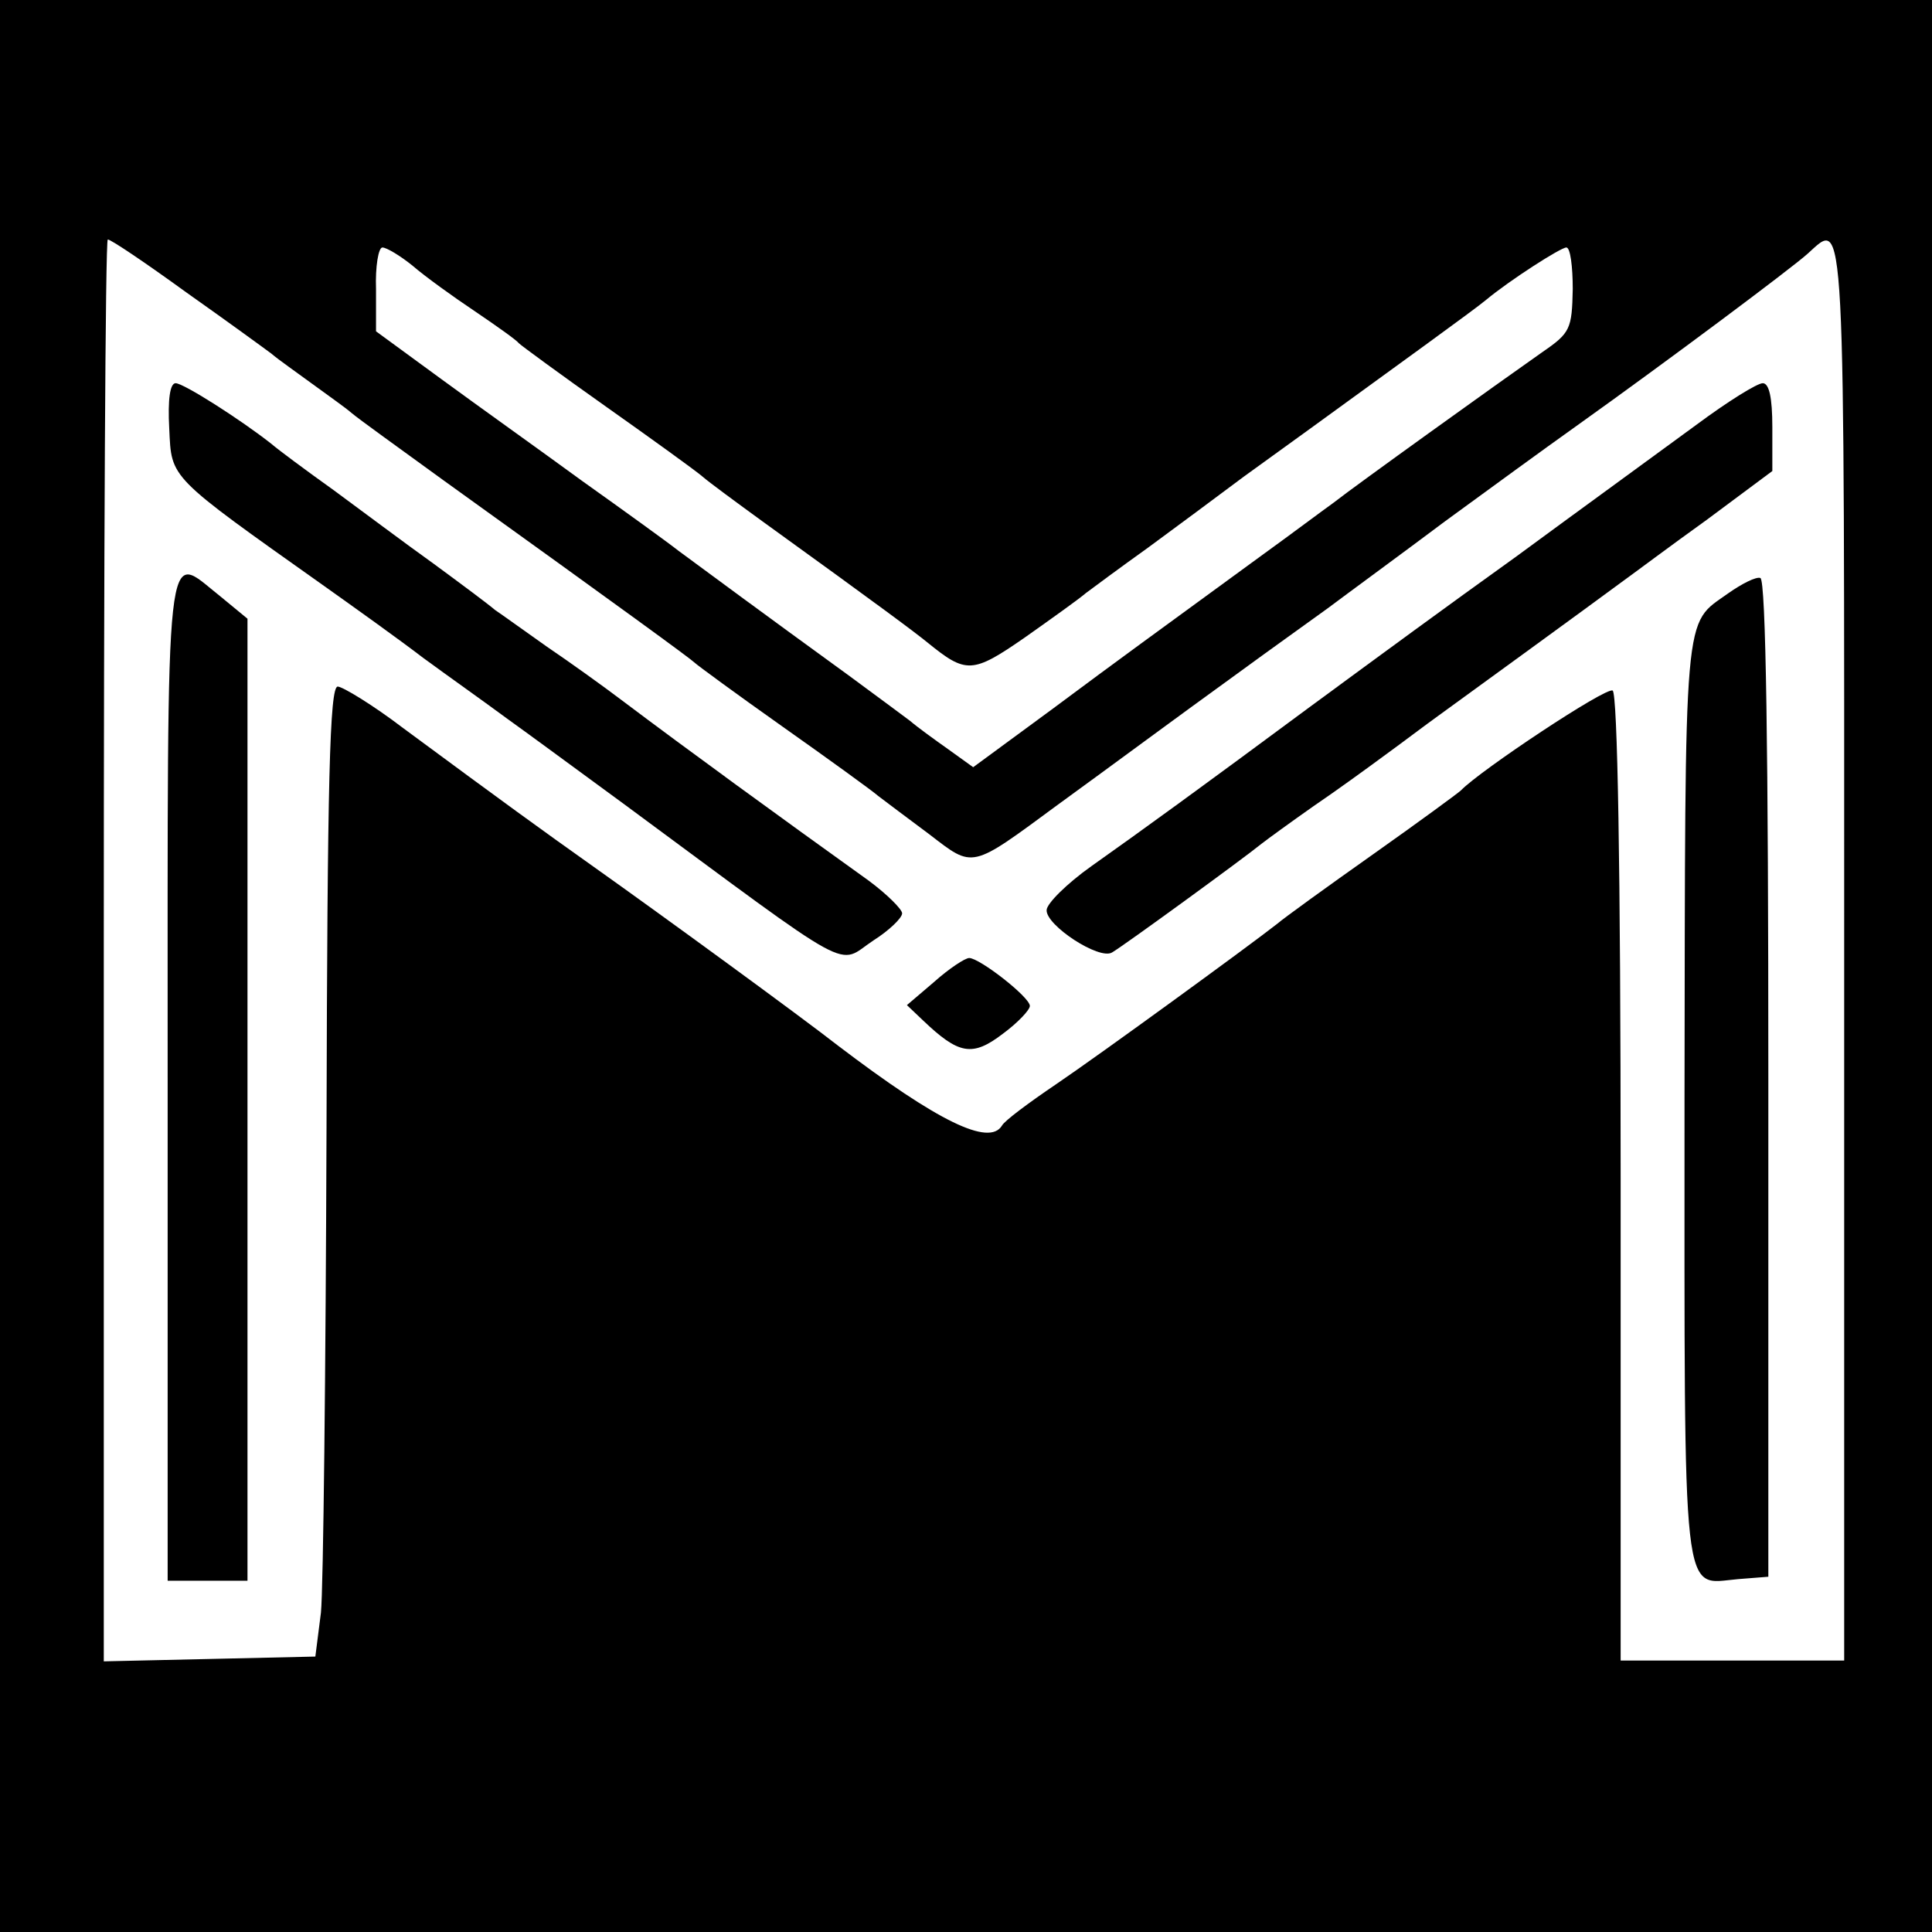
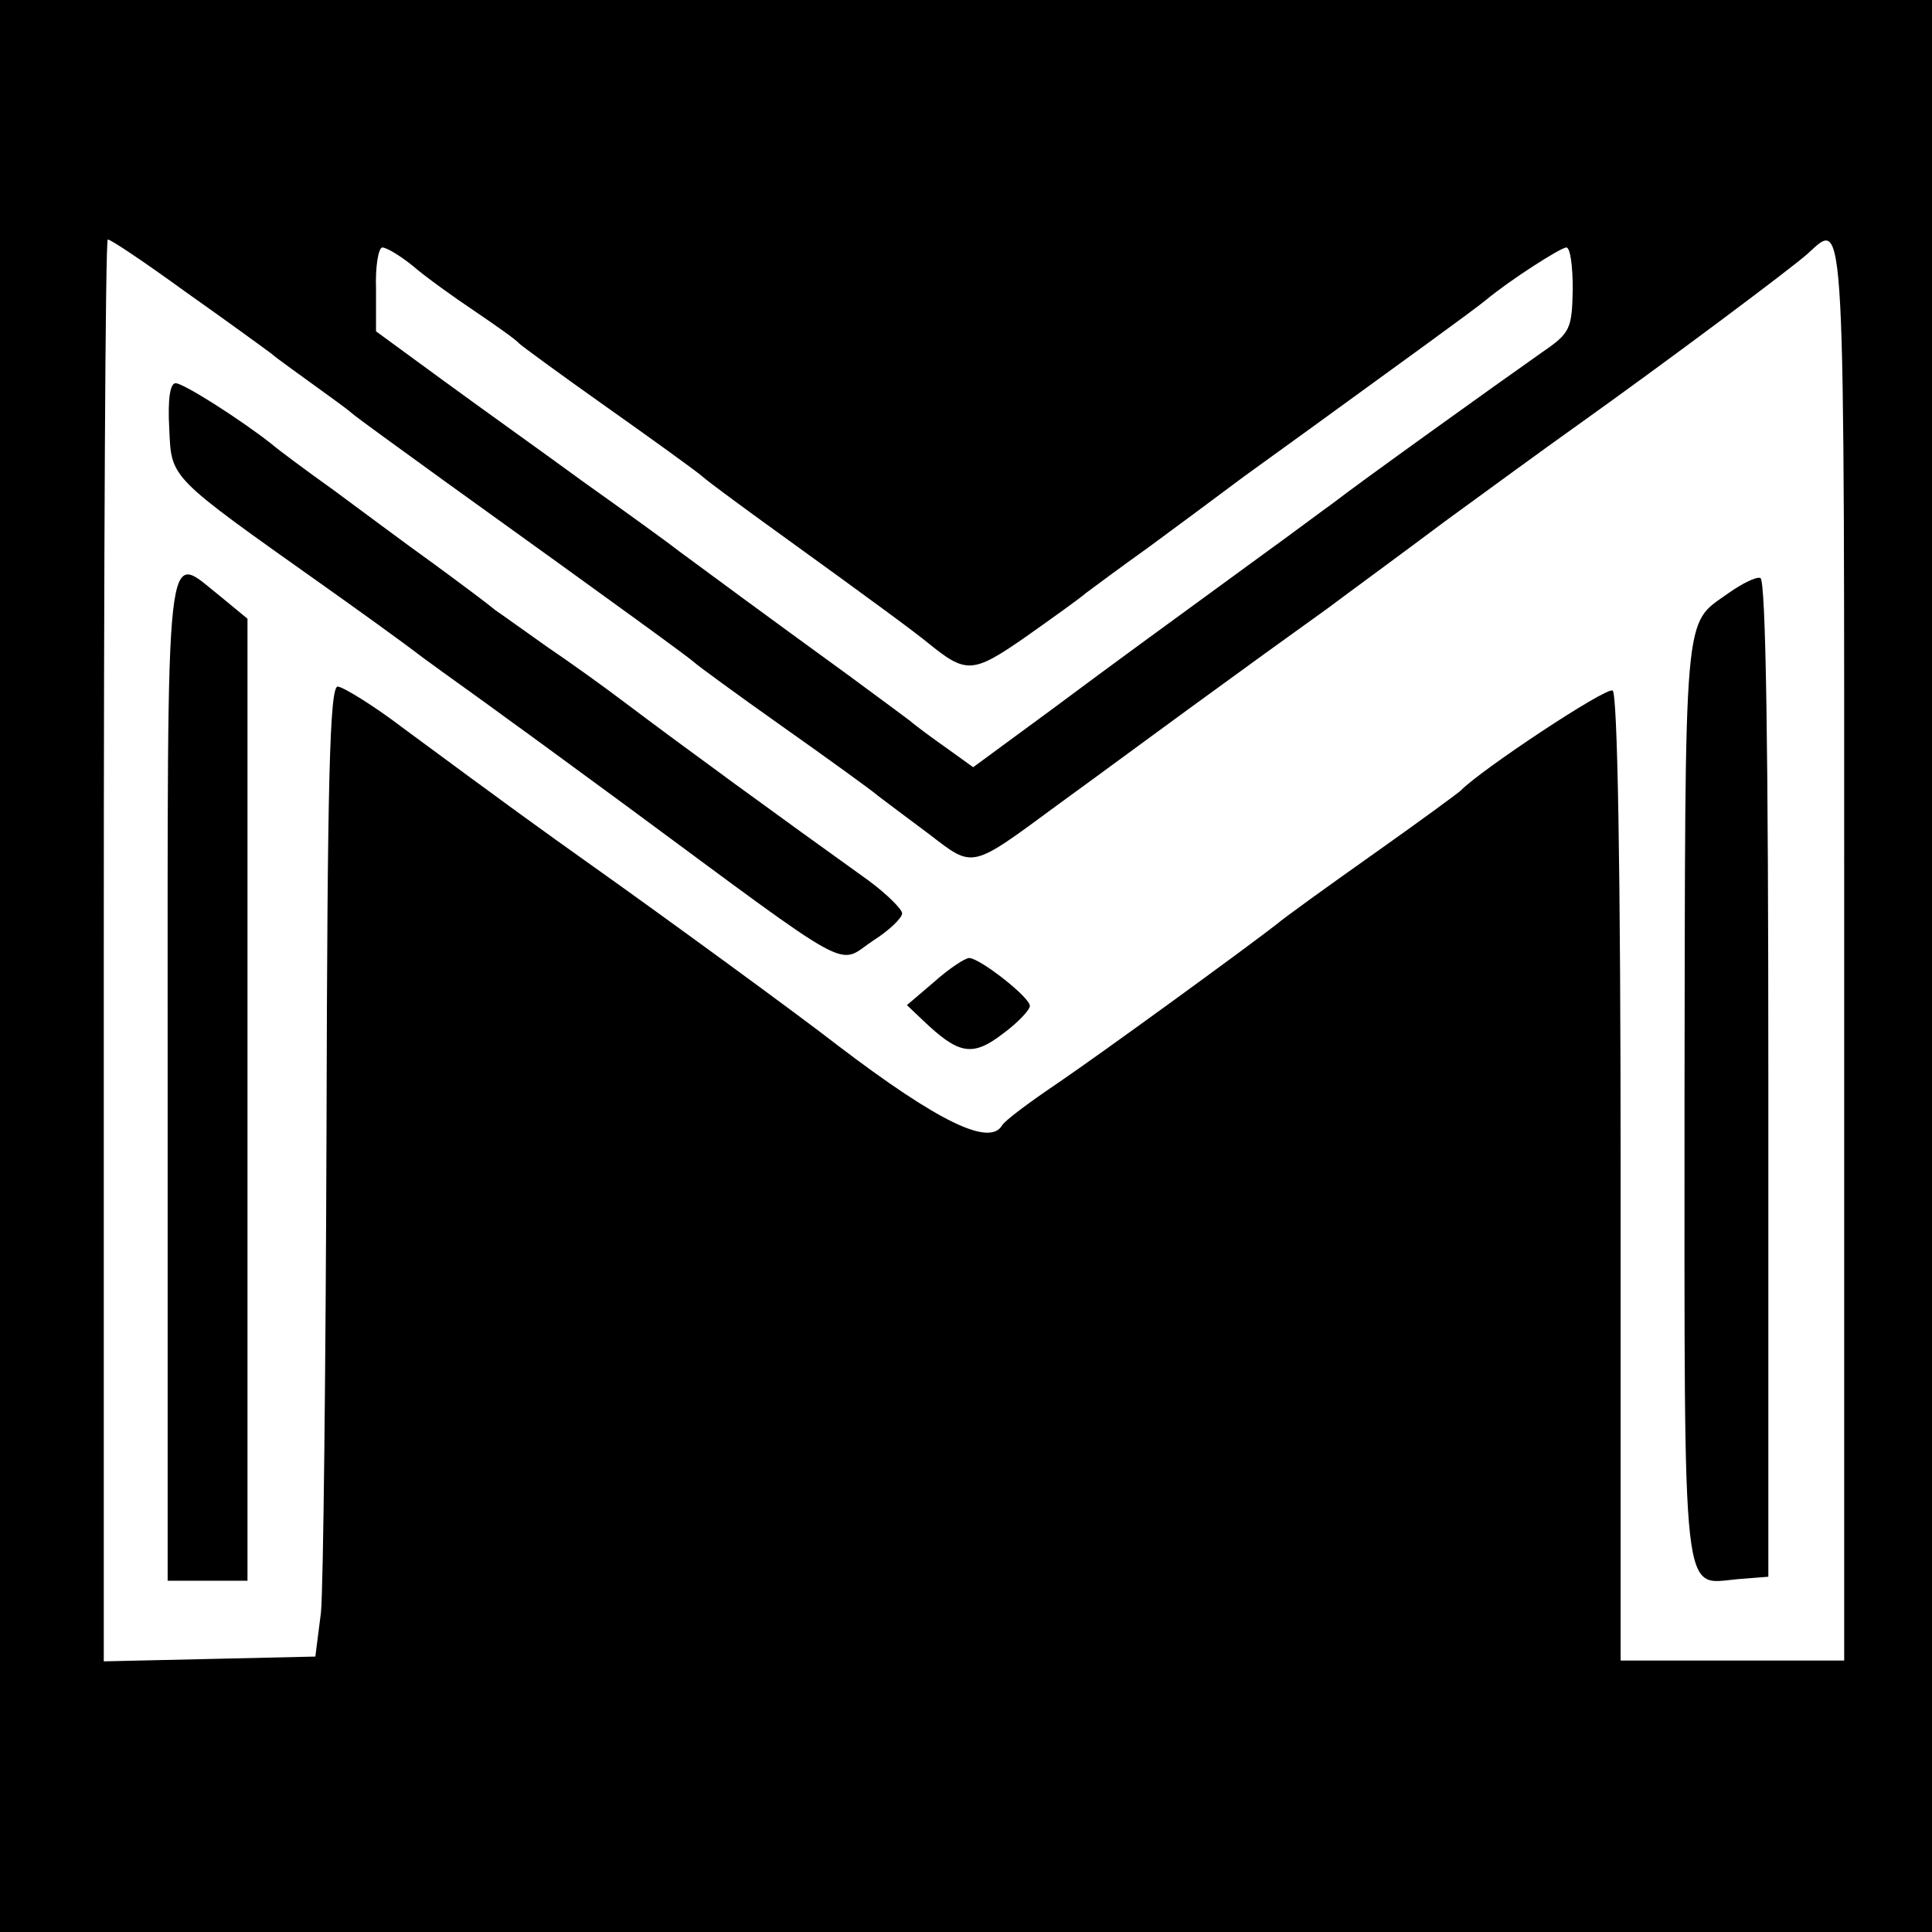
<svg xmlns="http://www.w3.org/2000/svg" height="242pt" preserveAspectRatio="xMidYMid meet" viewBox="0 0 242 242" width="242pt">
  <g transform="matrix(.1 0 0 -.1 0 242)">
-     <path d="m0 1210v-1210h1210 1210v1210 1210h-1210-1210zm233 844c51-36 99-71 107-77 8-7 31-23 50-37s42-30 50-37 61-45 116-85c224-161 309-223 314-228 3-3 52-39 110-80s112-80 120-87c8-6 37-28 64-48 56-43 51-44 161 37 73 53 136 100 230 168 30 22 79 57 108 78 28 21 95 70 147 109 52 38 126 92 164 119 115 82 270 198 290 216 48 43 46 75 46-872v-890h-140-140v604c0 393-4 607-10 611-8 5-166-100-190-125-3-3-52-39-110-80s-112-80-120-87c-37-29-221-163-277-201-34-23-65-46-68-52-16-26-80 5-205 100-46 36-220 163-306 224-69 49-109 78-239 174-38 29-76 52-82 52-10 0-13-118-14-552-1-304-4-578-7-608l-7-55-132-3-133-3v891c0 489 2 890 5 890 4 0 47-29 98-66zm284 33c15-13 51-39 78-57 28-19 52-36 55-40 3-3 52-39 110-80s112-80 120-87 42-32 75-56c151-109 191-139 207-152 48-39 56-39 121 6 34 24 69 49 77 56 8 6 43 32 78 57 34 25 88 65 120 89 32 23 69 50 83 60 106 77 207 150 220 161 30 25 94 66 101 66 5 0 8-24 8-52-1-50-3-55-38-79-57-40-234-167-262-189-14-10-54-40-90-66-145-106-169-123-263-193l-98-72-32 23c-17 12-39 28-47 35-8 6-43 32-77 57-102 74-186 136-213 156-14 11-68 50-120 87-52 38-132 95-177 128l-82 60v53c-1 28 3 52 8 52s22-10 38-23z" />
+     <path d="m0 1210v-1210h1210 1210v1210 1210h-1210-1210zm233 844c51-36 99-71 107-77 8-7 31-23 50-37s42-30 50-37 61-45 116-85c224-161 309-223 314-228 3-3 52-39 110-80s112-80 120-87c8-6 37-28 64-48 56-43 51-44 161 37 73 53 136 100 230 168 30 22 79 57 108 78 28 21 95 70 147 109 52 38 126 92 164 119 115 82 270 198 290 216 48 43 46 75 46-872v-890h-140-140v604c0 393-4 607-10 611-8 5-166-100-190-125-3-3-52-39-110-80s-112-80-120-87c-37-29-221-163-277-201-34-23-65-46-68-52-16-26-80 5-205 100-46 36-220 163-306 224-69 49-109 78-239 174-38 29-76 52-82 52-10 0-13-118-14-552-1-304-4-578-7-608l-7-55-132-3-133-3v891c0 489 2 890 5 890 4 0 47-29 98-66zm284 33c15-13 51-39 78-57 28-19 52-36 55-40 3-3 52-39 110-80s112-80 120-87 42-32 75-56c151-109 191-139 207-152 48-39 56-39 121 6 34 24 69 49 77 56 8 6 43 32 78 57 34 25 88 65 120 89 32 23 69 50 83 60 106 77 207 150 220 161 30 25 94 66 101 66 5 0 8-24 8-52-1-50-3-55-38-79-57-40-234-167-262-189-14-10-54-40-90-66-145-106-169-123-263-193l-98-72-32 23c-17 12-39 28-47 35-8 6-43 32-77 57-102 74-186 136-213 156-14 11-68 50-120 87-52 38-132 95-177 128l-82 60v53c-1 28 3 52 8 52s22-10 38-23" />
    <path d="m212 1883c3-63-2-58 194-197 38-27 94-67 124-90 30-22 78-56 105-76 28-20 93-68 145-106 298-220 267-203 314-172 19 12 36 28 36 34 0 5-19 24-42 41-113 81-227 164-308 225-25 19-67 49-95 68-27 19-56 40-65 46-8 7-43 33-77 58-35 25-91 67-125 92-35 25-70 51-78 58-38 30-110 76-120 76-7 0-10-20-8-57z" />
-     <path d="m2125 1888c-75-55-144-105-227-166-92-66-160-116-258-188-135-100-208-153-273-199-31-22-56-47-56-55-1-19 66-63 82-53 14 8 165 118 187 136 9 7 38 28 65 47 28 19 68 48 91 65 22 16 51 38 65 48 29 21 194 141 229 167 14 10 62 46 108 79l82 61v55c0 37-4 55-12 55-7 0-44-23-83-52z" />
    <path d="m210 1070v-630h50 50v603 602l-34 28c-70 55-66 97-66-603z" />
    <path d="m2165 1677c-57-41-54-8-55-633 0-645-4-608 67-602l38 3v624c0 408-3 625-10 627-5 2-23-7-40-19z" />
    <path d="m1170 1190-34-29 20-19c45-43 62-46 100-17 19 14 34 30 34 35 0 11-63 60-76 60-5 0-25-13-44-30z" />
  </g>
</svg>